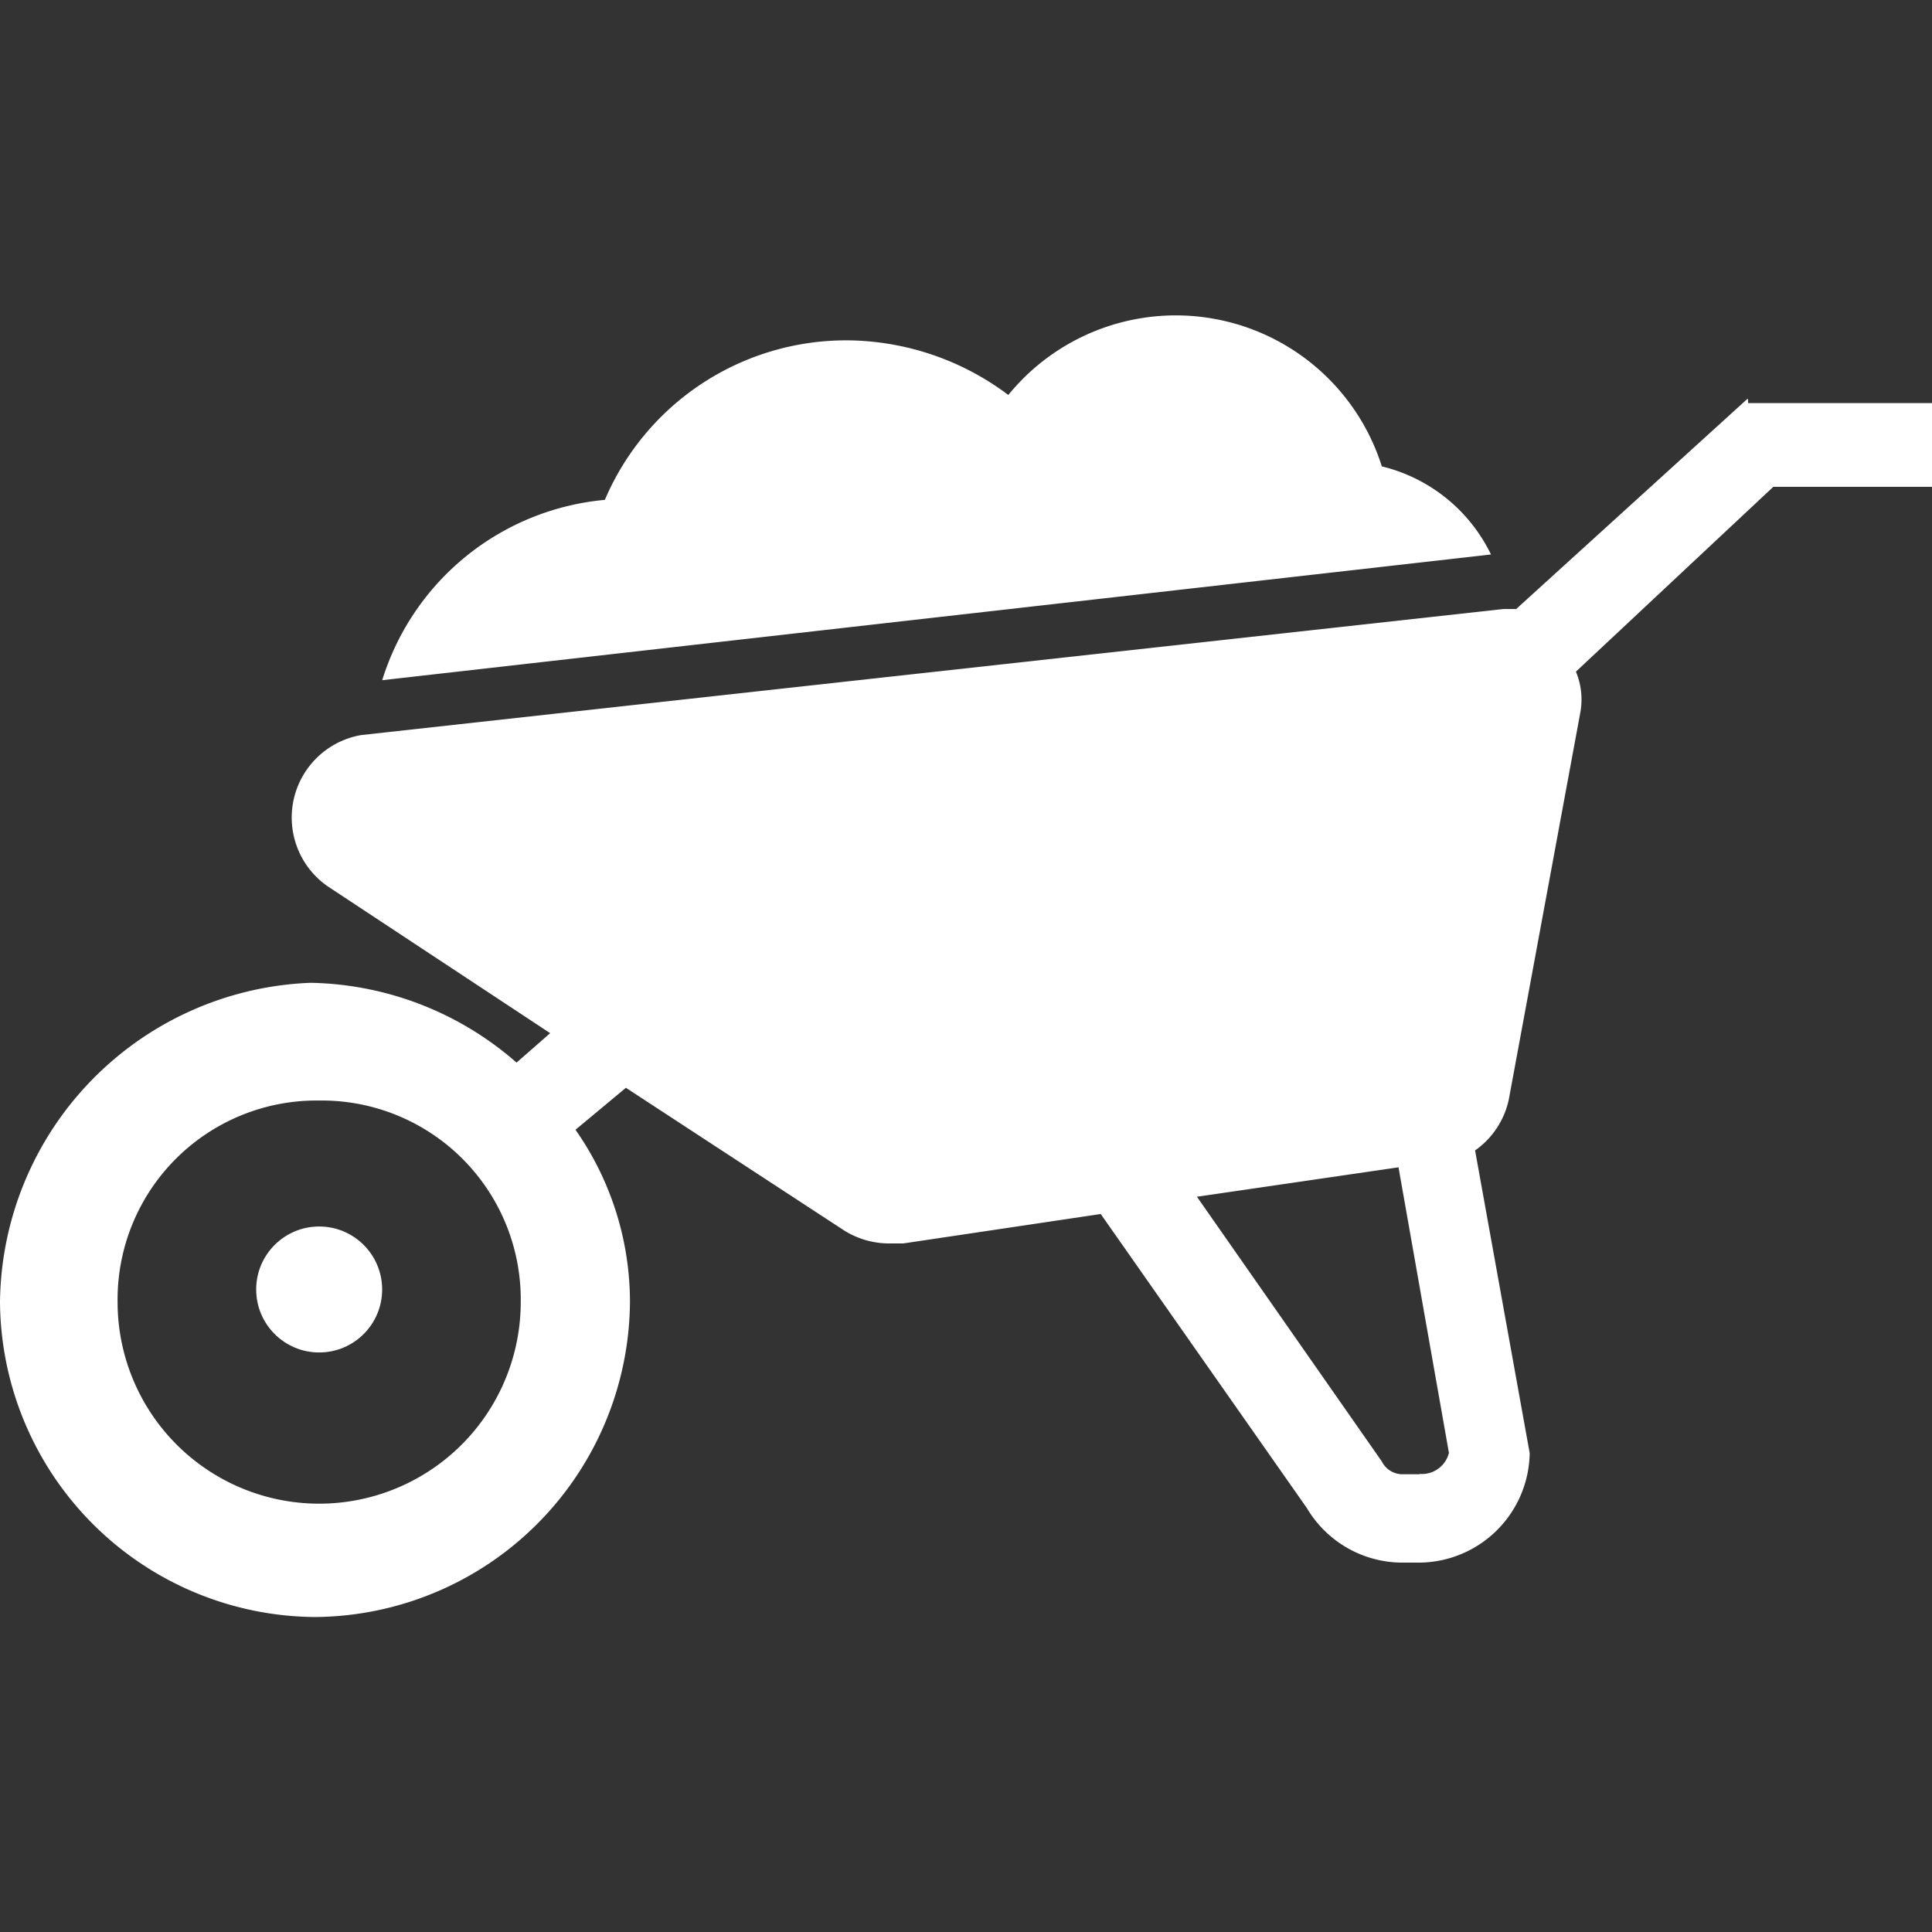
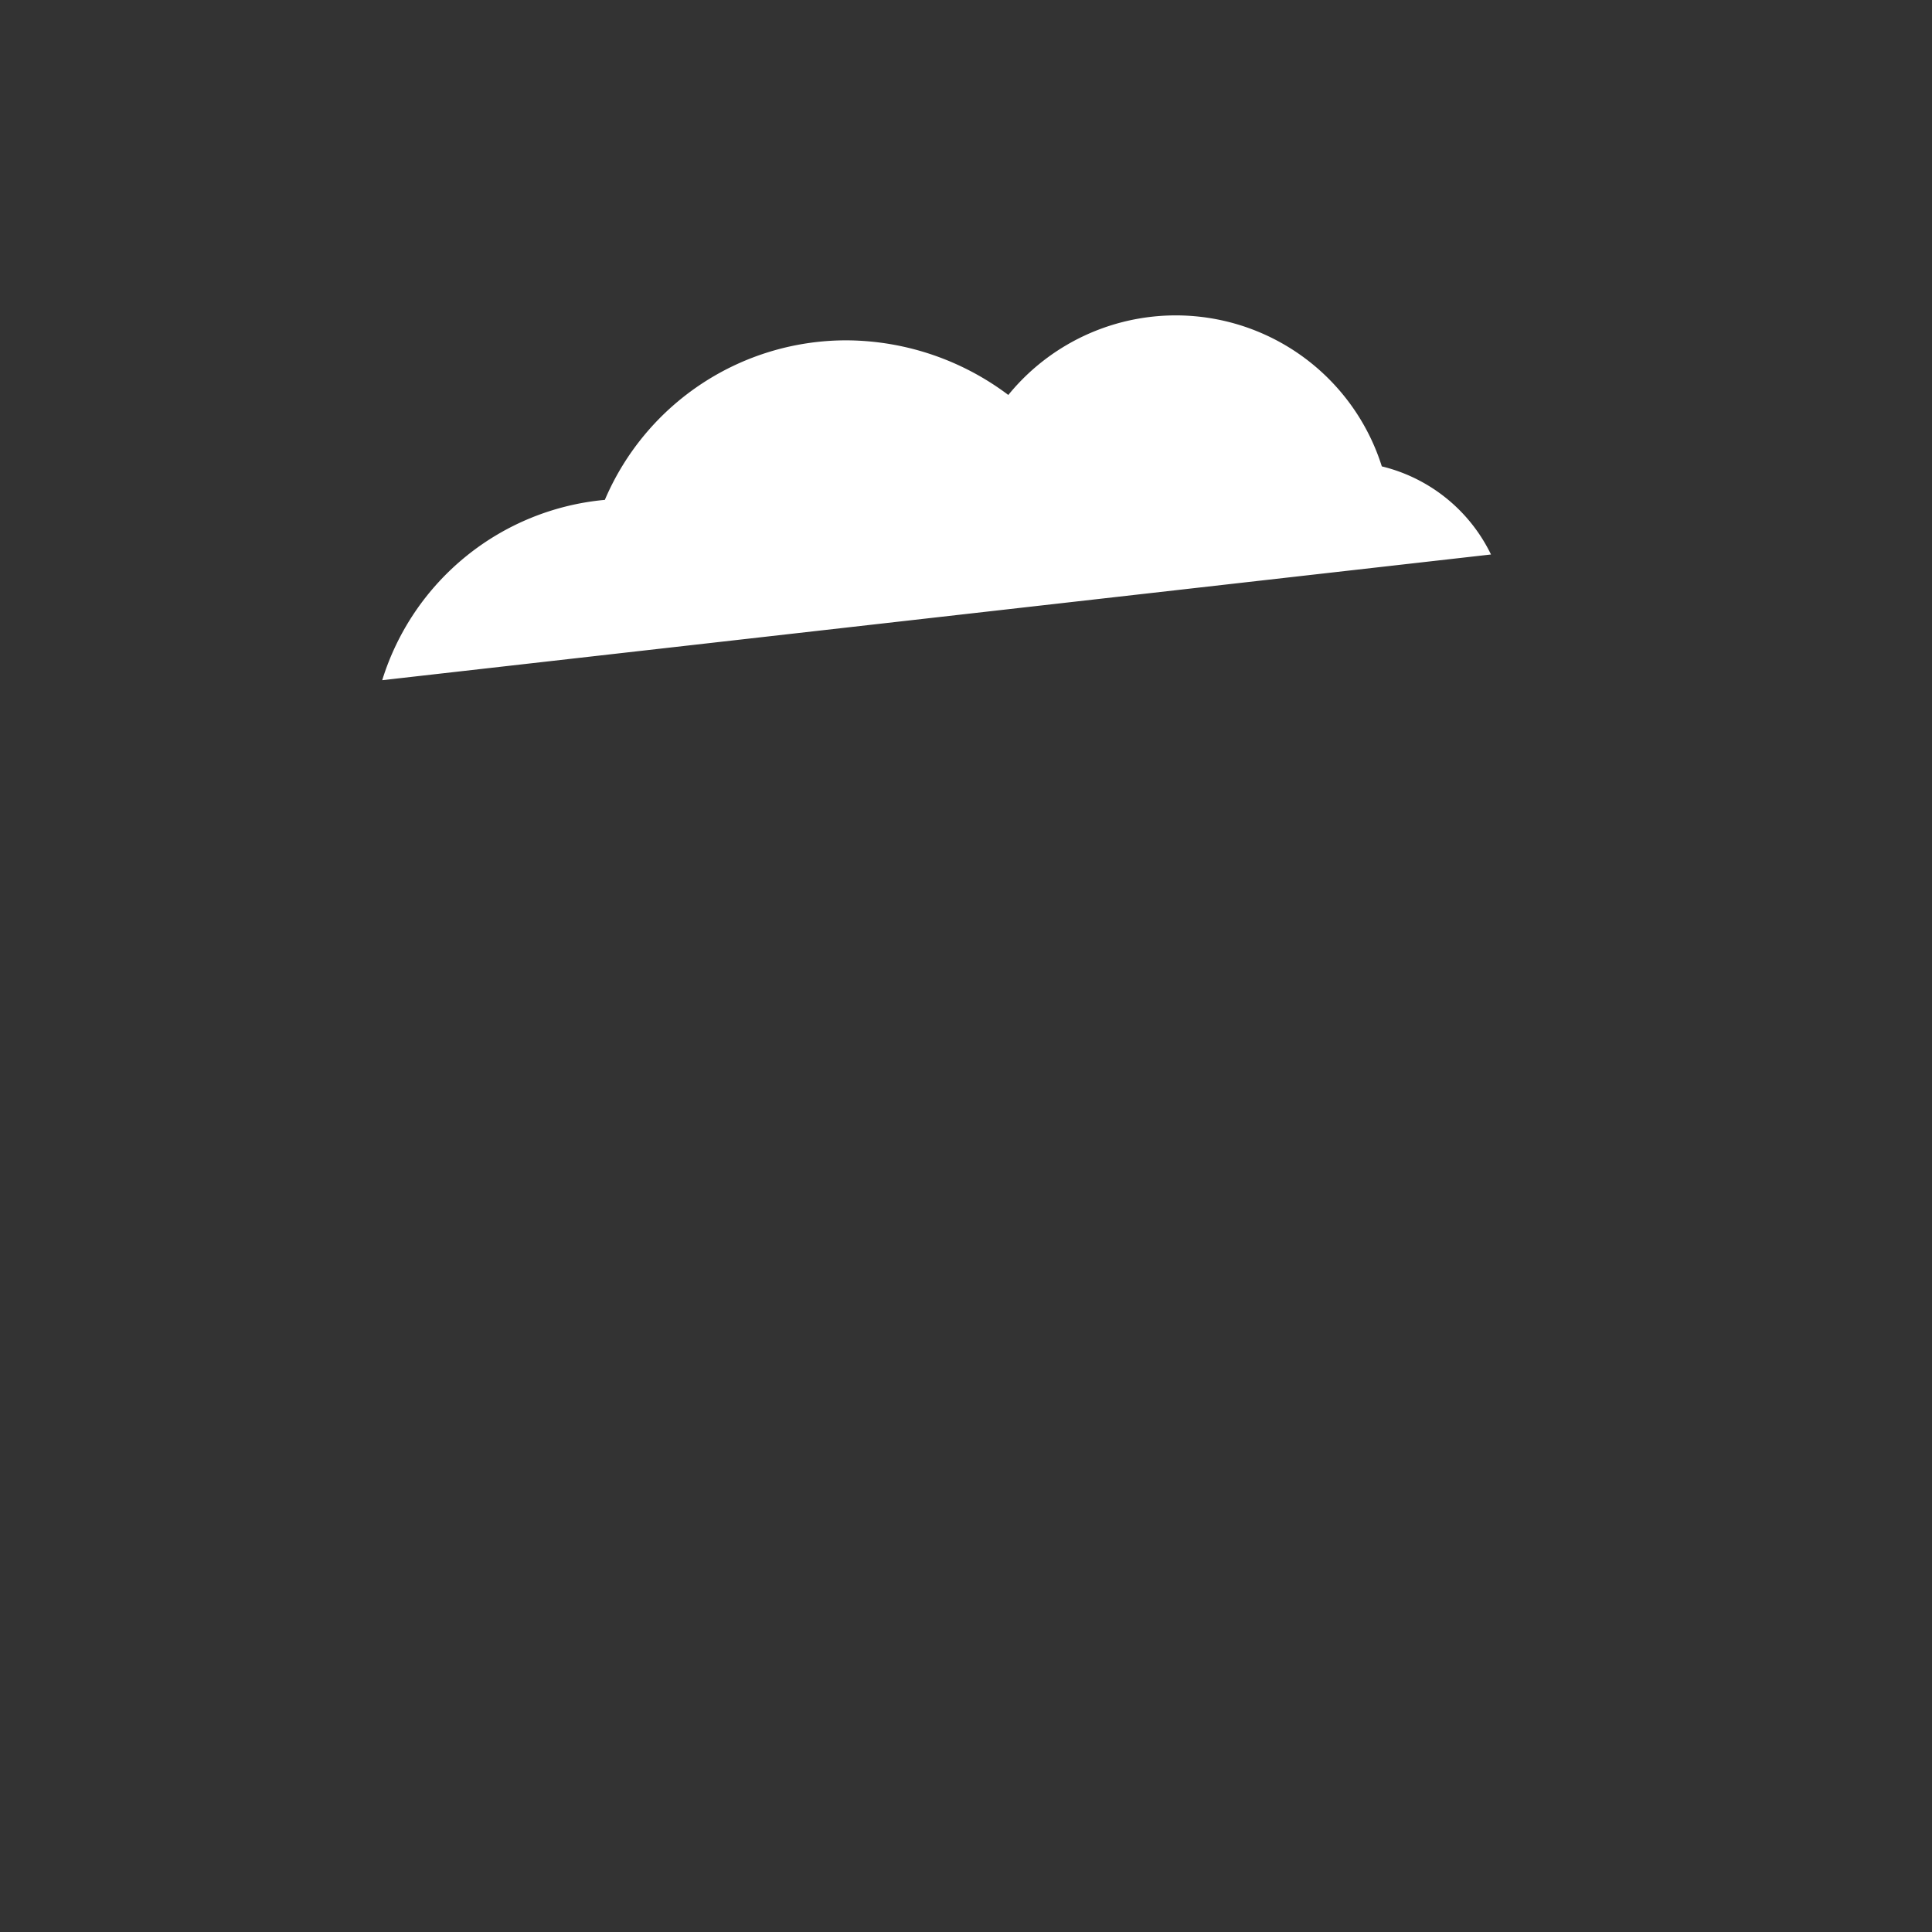
<svg xmlns="http://www.w3.org/2000/svg" width="30" height="30" viewBox="0 0 30 30">
  <rect x="0" y="0" width="30" height="30" fill="#333333" stroke="none" />
  <g id="agri" transform="translate(-31 -73)">
-     <rect id="Rectangle_1" data-name="Rectangle 1" width="30" height="30" transform="translate(31 73)" fill="none" />
    <g id="Groupe_21" data-name="Groupe 21" transform="translate(30.536 77.042)">
      <path id="svg_3" d="M16.455,3.2a3.355,3.355,0,0,0-5.8-1.109,4.21,4.21,0,0,0-2.478-.848A4.074,4.074,0,0,0,4.39,3.72a4,4,0,0,0-3.457,2.8L18.15,4.568A2.552,2.552,0,0,0,16.455,3.2Z" transform="translate(5.466 0)" fill="#fff" />
-       <path id="svg_4" d="M27.594.954,24.007,4.214h-.2L6.073,6.171a1.3,1.3,0,0,0-.522,2.348L9.007,10.8l-.522.457a4.982,4.982,0,0,0-3.2-1.239A5.016,5.016,0,0,0,.464,14.975a4.927,4.927,0,0,0,4.891,4.891,4.927,4.927,0,0,0,4.891-4.891A4.658,4.658,0,0,0,9.4,12.3l.783-.652,3.391,2.217a1.315,1.315,0,0,0,.717.2h.2l3.065-.457,3.2,4.565a1.725,1.725,0,0,0,1.5.848h.261a1.727,1.727,0,0,0,1.7-1.7l-.848-4.7a1.3,1.3,0,0,0,.522-.783l1.109-6a1.127,1.127,0,0,0-.065-.652l3.065-2.87h2.478v-1.3h-2.87V.954ZM5.42,18.106a3.131,3.131,0,0,1-3.13-3.13,3.09,3.09,0,0,1,3.13-3.13,3.09,3.09,0,0,1,3.13,3.13A3.131,3.131,0,0,1,5.42,18.106Zm17.087-.457h-.261a.359.359,0,0,1-.326-.2l-2.87-4.109,3.13-.457.783,4.435a.434.434,0,0,1-.457.326Z" transform="translate(0 1.201)" fill="#fff" />
-       <circle id="svg_5" cx="0.978" cy="0.978" r="0.978" transform="translate(4.442 15.003)" fill="#fff" />
    </g>
  </g>
</svg>